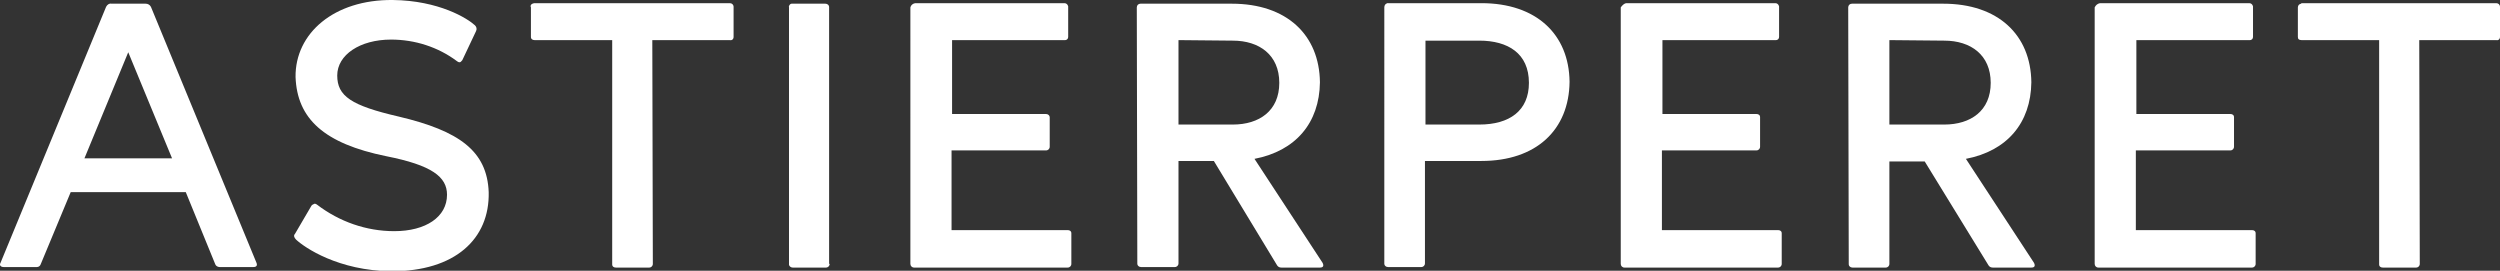
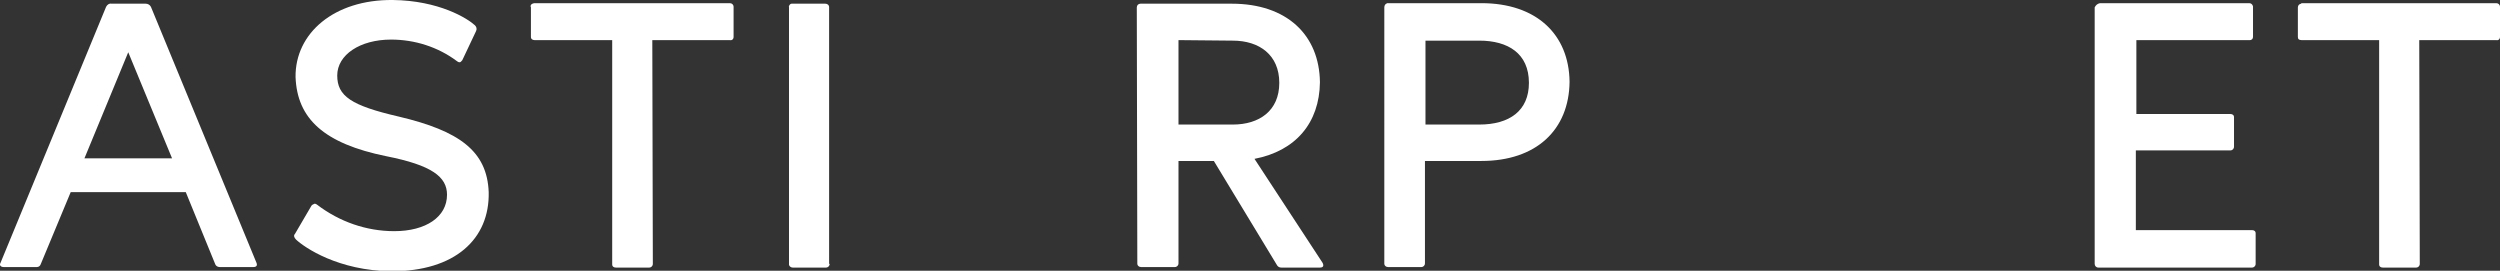
<svg xmlns="http://www.w3.org/2000/svg" version="1.1" id="Calque_1" x="0px" y="0px" viewBox="0 0 473.7 51.3" style="enable-background:new 0 0 473.7 51.3;" xml:space="preserve">
  <rect x="0" y="0" width="473.7" height="51.3" fill="#333333" stroke="none" />
  <style type="text/css">
	.st0{fill:#FFFFFF;}
</style>
  <script />
  <g id="Calque_2_00000030456820506767010640000009552678589806811567_">
    <g id="Calque_1-2">
      <path class="st0" d="M0.1,49.8l20-48.5c0.2-0.4,0.6-0.7,1-0.6h6.5c0.4,0,0.8,0.2,1,0.6l20,48.5c0.2,0.5,0,0.8-0.6,0.8h-6.4    c-0.3,0-0.7-0.2-0.8-0.5l-5.6-13.7H13.4L7.7,50.1c-0.1,0.3-0.4,0.5-0.7,0.5H0.7C0.2,50.6-0.2,50.3,0.1,49.8z M16,30h16.6L24.3,9.9    L16,30z" />
      <path class="st0" d="M55.9,44.3L59,39c0.1-0.2,0.4-0.3,0.6-0.4c0.2,0,0.4,0.1,0.5,0.2c4.2,3.2,9.3,5,14.6,5c6,0,10-2.7,10-6.9    c0-3.4-2.9-5.6-11.5-7.3c-11.8-2.4-16.9-7.1-17.2-15C55.9,6.3,63.3-0.1,74.4,0c8.8,0.1,14.2,3.5,15.6,4.8c0.3,0.3,0.4,0.7,0.2,1.1    l-2.6,5.5c-0.2,0.2-0.3,0.4-0.5,0.4c-0.2,0-0.4-0.1-0.5-0.2c-3.6-2.7-8-4.1-12.5-4.1c-5.9,0-10.2,2.9-10.2,6.8s2.6,5.7,11.7,7.8    c11.4,2.7,16.7,6.5,17,14.3c0.2,8.9-6.4,15-18.4,15c-10.1-0.1-16.5-4.5-18.1-6C55.7,45,55.6,44.6,55.9,44.3z" />
      <path class="st0" d="M101.2,0.6h37.1c0.4,0,0.7,0.3,0.7,0.7c0,0,0,0,0,0V7c0,0.4-0.3,0.7-0.7,0.6c0,0,0,0,0,0h-14.7l0.1,42.4    c0,0.4-0.3,0.7-0.7,0.7c0,0,0,0,0,0h-6.3c-0.4,0-0.7-0.2-0.7-0.6c0,0,0,0,0,0V7.6h-14.7c-0.4,0-0.7-0.2-0.7-0.6V1.4    C100.4,1,100.7,0.7,101.2,0.6C101.1,0.6,101.1,0.6,101.2,0.6z" />
      <path class="st0" d="M157.2,50c0,0.4-0.3,0.7-0.7,0.7c0,0,0,0,0,0h-6.3c-0.3,0-0.6-0.2-0.7-0.5c0,0,0-0.1,0-0.1V1.4    c-0.1-0.3,0.2-0.7,0.5-0.7c0,0,0.1,0,0.1,0h6.3c0.4,0,0.7,0.3,0.7,0.6c0,0,0,0,0,0.1V50z" />
-       <path class="st0" d="M173.4,0.6h28.3c0.3,0,0.6,0.2,0.7,0.6c0,0,0,0.1,0,0.1V7c0,0.3-0.2,0.6-0.6,0.6c0,0-0.1,0-0.1,0h-21.3v14    h17.8c0.4,0,0.7,0.3,0.7,0.6c0,0,0,0,0,0.1v5.5c0,0.4-0.3,0.7-0.7,0.7c0,0-0.1,0-0.1,0h-17.8v15.1h22c0.4,0,0.7,0.2,0.7,0.6    c0,0,0,0.1,0,0.1V50c0,0.4-0.3,0.7-0.7,0.7c0,0,0,0,0,0h-29.1c-0.4,0-0.7-0.3-0.7-0.7c0,0,0,0,0,0V1.4    C172.6,1,172.9,0.7,173.4,0.6C173.3,0.6,173.3,0.6,173.4,0.6z" />
      <path class="st0" d="M215.4,1.4c0-0.4,0.3-0.7,0.7-0.7c0,0,0.1,0,0.1,0h17.2c10.4,0,16.6,5.9,16.7,14.9c-0.1,7.7-4.6,13-12.4,14.5    l12.9,19.7c0.3,0.6,0.1,0.9-0.5,0.9h-7.3c-0.3,0-0.6-0.1-0.8-0.4L230,30.5h-6.7v19.4c0,0.4-0.3,0.7-0.7,0.7c0,0-0.1,0-0.1,0h-6.3    c-0.4,0-0.7-0.3-0.7-0.6c0,0,0-0.1,0-0.1L215.4,1.4z M233.6,23.6c5,0,8.8-2.6,8.8-7.9s-3.8-8-8.8-8l-10.3-0.1v16L233.6,23.6z" />
      <path class="st0" d="M263.1,0.6h17.6c10.4,0,16.6,5.9,16.7,14.9c-0.1,9.1-6.3,15-16.7,15H270v19.4c0,0.4-0.3,0.7-0.7,0.7    c0,0,0,0-0.1,0H263c-0.4,0-0.7-0.3-0.7-0.6c0,0,0,0,0-0.1V1.4c0-0.4,0.2-0.7,0.6-0.8C263,0.6,263,0.6,263.1,0.6z M270.1,7.7v15.9    h10.2c5.7,0,9.4-2.6,9.4-7.9c0-5.6-4-8-9.4-8L270.1,7.7z" />
-       <path class="st0" d="M308.1,0.6h28.3c0.3,0,0.6,0.2,0.7,0.6c0,0,0,0.1,0,0.1V7c0,0.3-0.2,0.6-0.6,0.6c0,0-0.1,0-0.1,0h-21.4v14    h17.8c0.4,0,0.7,0.2,0.7,0.6c0,0,0,0.1,0,0.1v5.5c0,0.4-0.3,0.7-0.7,0.7c0,0,0,0-0.1,0h-17.8v15.1h22c0.4,0,0.7,0.2,0.7,0.6    c0,0,0,0.1,0,0.1V50c0,0.4-0.3,0.7-0.7,0.7c0,0,0,0,0,0h-29.1c-0.4,0-0.7-0.3-0.7-0.7c0,0,0,0,0,0V1.4    C307.4,1,307.7,0.7,308.1,0.6C308.1,0.6,308.1,0.6,308.1,0.6z" />
-       <path class="st0" d="M350.2,1.4c0-0.4,0.3-0.7,0.7-0.7c0,0,0.1,0,0.1,0h17.2c10.4,0,16.6,5.9,16.7,14.9c-0.1,7.7-4.6,13-12.4,14.5    l12.9,19.7c0.3,0.6,0.1,0.9-0.5,0.9h-7.3c-0.3,0-0.6-0.1-0.8-0.4l-12.1-19.7H358v19.4c0,0.4-0.3,0.7-0.7,0.7c0,0,0,0-0.1,0H351    c-0.4,0-0.7-0.3-0.7-0.6c0,0,0,0,0-0.1L350.2,1.4z M368.4,23.6c5,0,8.8-2.6,8.8-7.9s-3.8-8-8.8-8L358,7.6v16L368.4,23.6z" />
      <path class="st0" d="M397.9,0.6h28.3c0.3,0,0.6,0.2,0.7,0.6c0,0,0,0.1,0,0.1V7c0,0.3-0.2,0.6-0.6,0.6c0,0-0.1,0-0.1,0h-21.4v14    h17.8c0.4,0,0.7,0.2,0.7,0.6c0,0,0,0.1,0,0.1v5.5c0,0.4-0.3,0.7-0.7,0.7c0,0,0,0-0.1,0h-17.8v15.1h22c0.4,0,0.7,0.2,0.7,0.6    c0,0,0,0.1,0,0.1V50c0,0.4-0.3,0.7-0.7,0.7c0,0,0,0,0,0h-29.1c-0.4,0-0.7-0.3-0.7-0.7c0,0,0,0,0,0V1.4    C397.1,1,397.4,0.7,397.9,0.6C397.8,0.6,397.8,0.6,397.9,0.6z" />
      <path class="st0" d="M436,0.6h37c0.4,0,0.7,0.3,0.7,0.7c0,0,0,0,0,0V7c0,0.4-0.3,0.7-0.7,0.6c0,0,0,0,0,0h-14.6l0.1,42.4    c0,0.4-0.3,0.7-0.7,0.7c0,0,0,0,0,0h-6.3c-0.4,0-0.7-0.2-0.7-0.6c0,0,0,0,0,0V7.6h-14.7c-0.5,0-0.7-0.2-0.7-0.6V1.4    c0-0.4,0.3-0.7,0.7-0.7C435.9,0.6,436,0.6,436,0.6z" />
    </g>
  </g>
</svg>